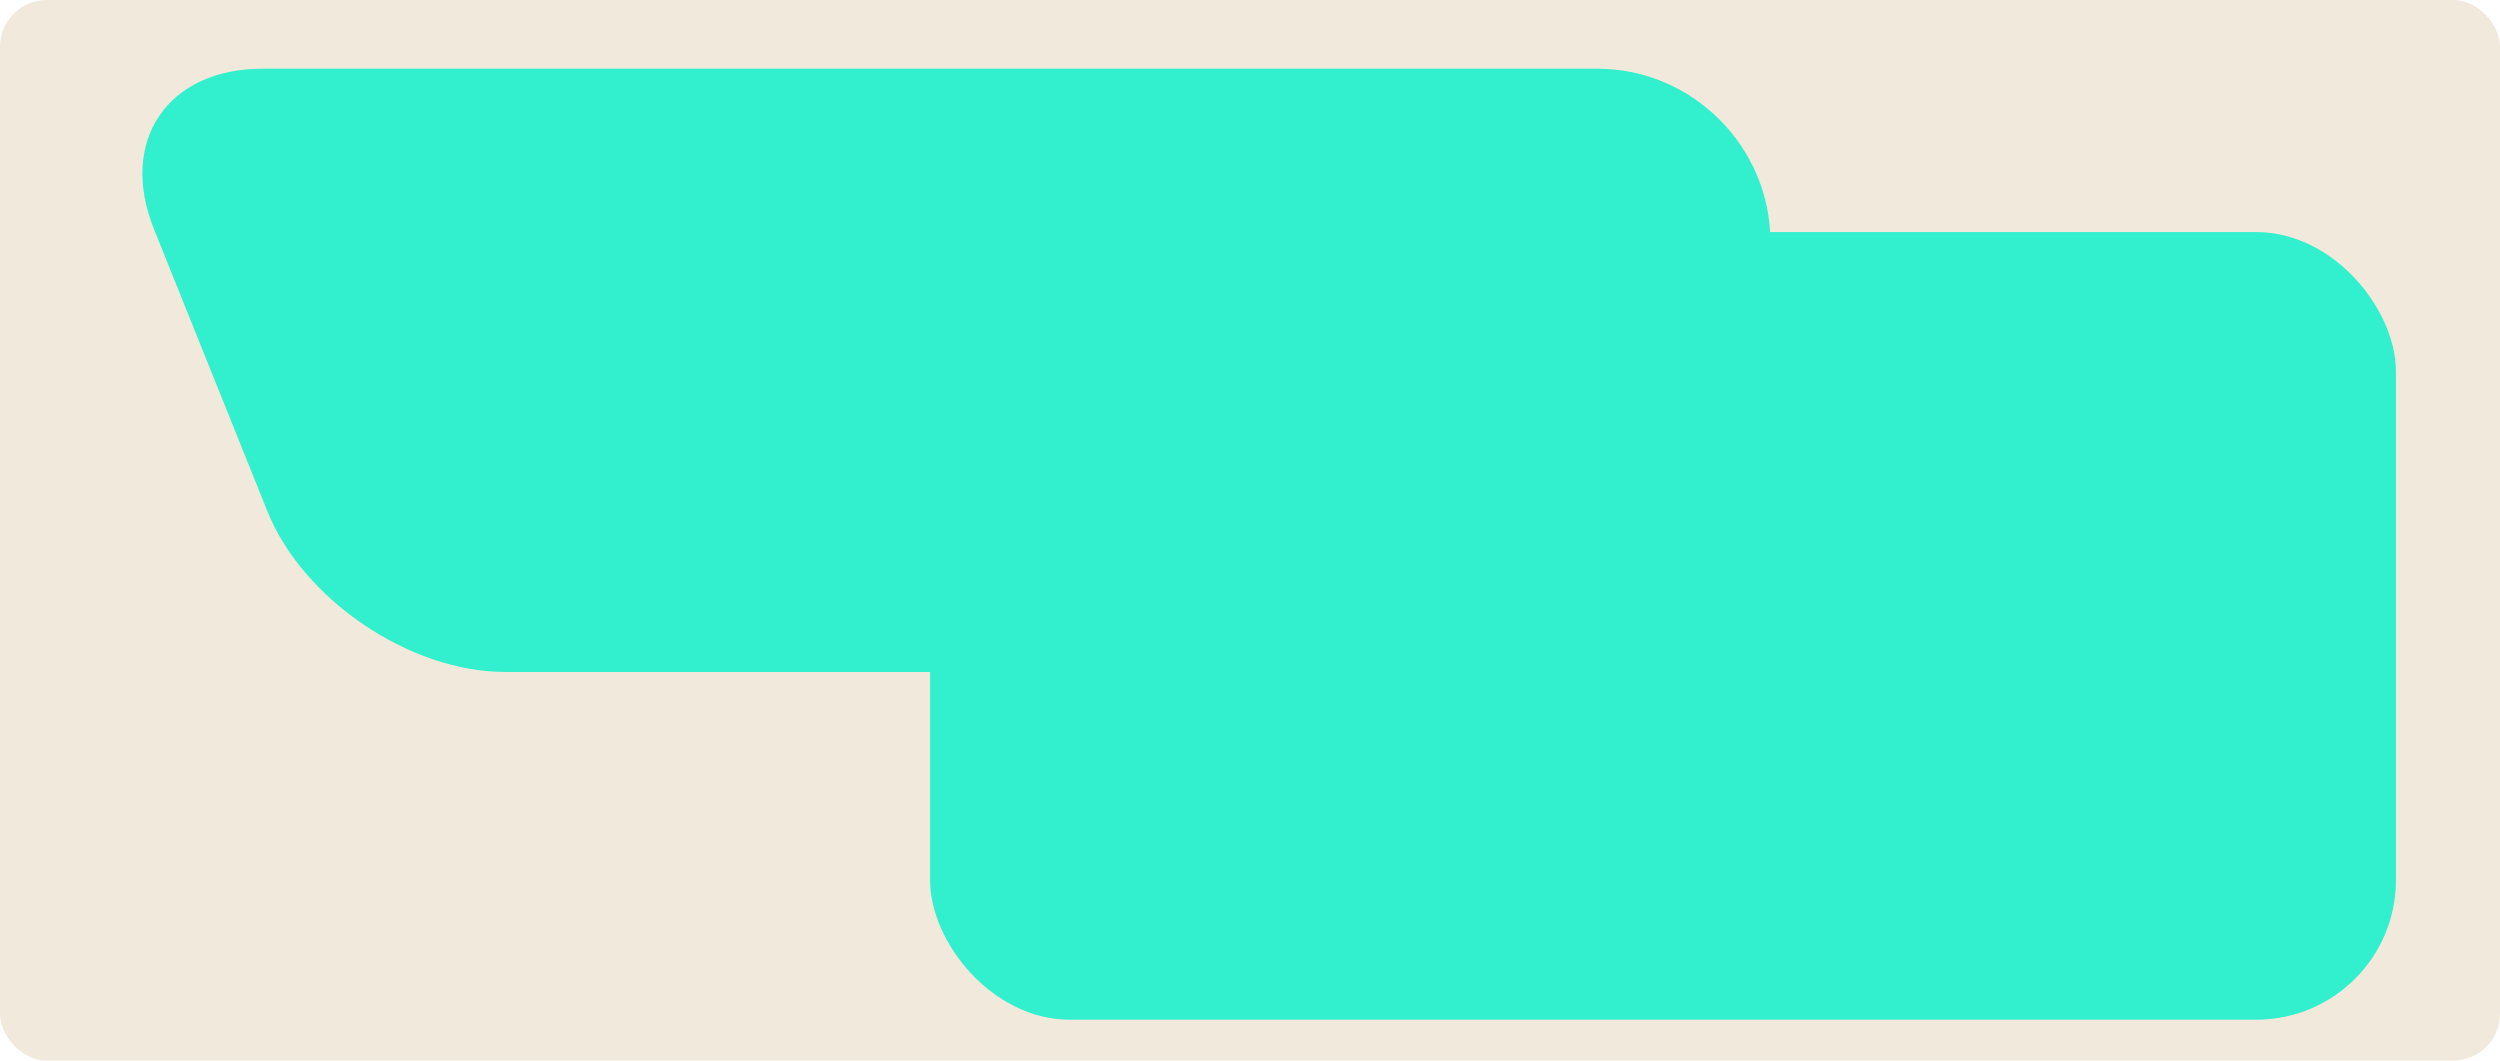
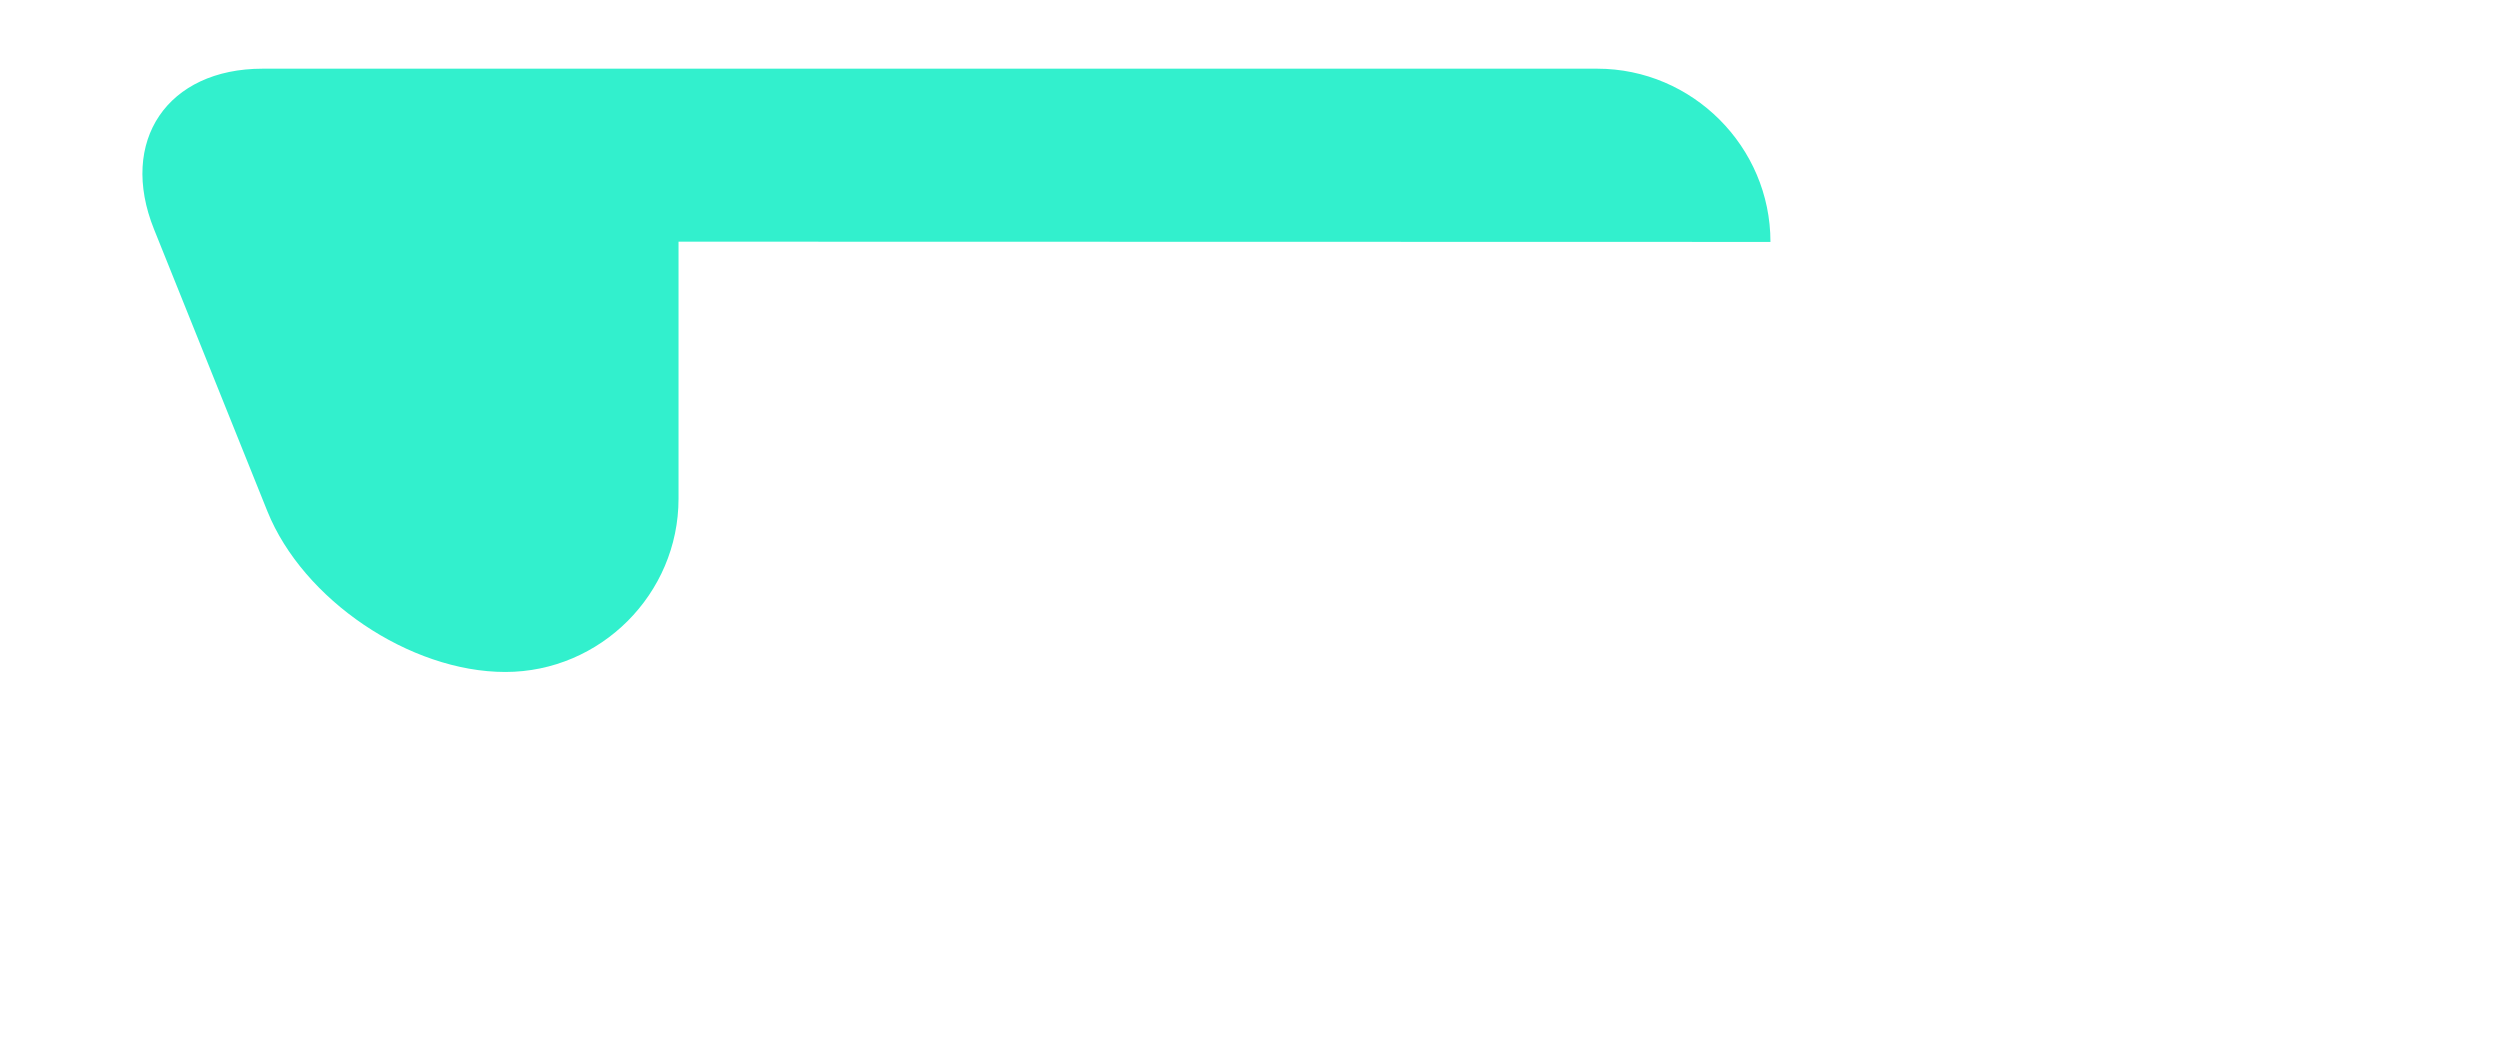
<svg xmlns="http://www.w3.org/2000/svg" id="Layer_2" data-name="Layer 2" viewBox="0 0 99 42">
  <defs>
    <style> .cls-1 { fill: #f2e9dd; } .cls-2 { fill: #32f0cd; } </style>
  </defs>
  <g id="_прямоугольники" data-name="прямоугольники">
-     <rect class="cls-1" width="99" height="42" rx="1.85" ry="1.85" />
-   </g>
+     </g>
  <g id="_формы" data-name="формы">
-     <path class="cls-2" d="m70.11,9.58c0-3.77-3.09-6.86-6.86-6.86H10.4c-3.77,0-5.71,2.86-4.3,6.36l4.49,11.17c1.41,3.5,5.64,6.36,9.42,6.36h43.24c3.77,0,6.86-3.09,6.86-6.86v-10.18Z" />
-     <rect class="cls-2" x="36.83" y="9.19" width="58.05" height="31.19" rx="5.53" ry="5.53" />
+     <path class="cls-2" d="m70.11,9.58c0-3.77-3.09-6.86-6.86-6.86H10.4c-3.77,0-5.71,2.86-4.3,6.36l4.49,11.17c1.41,3.5,5.64,6.36,9.42,6.36c3.77,0,6.86-3.09,6.86-6.86v-10.18Z" />
  </g>
</svg>